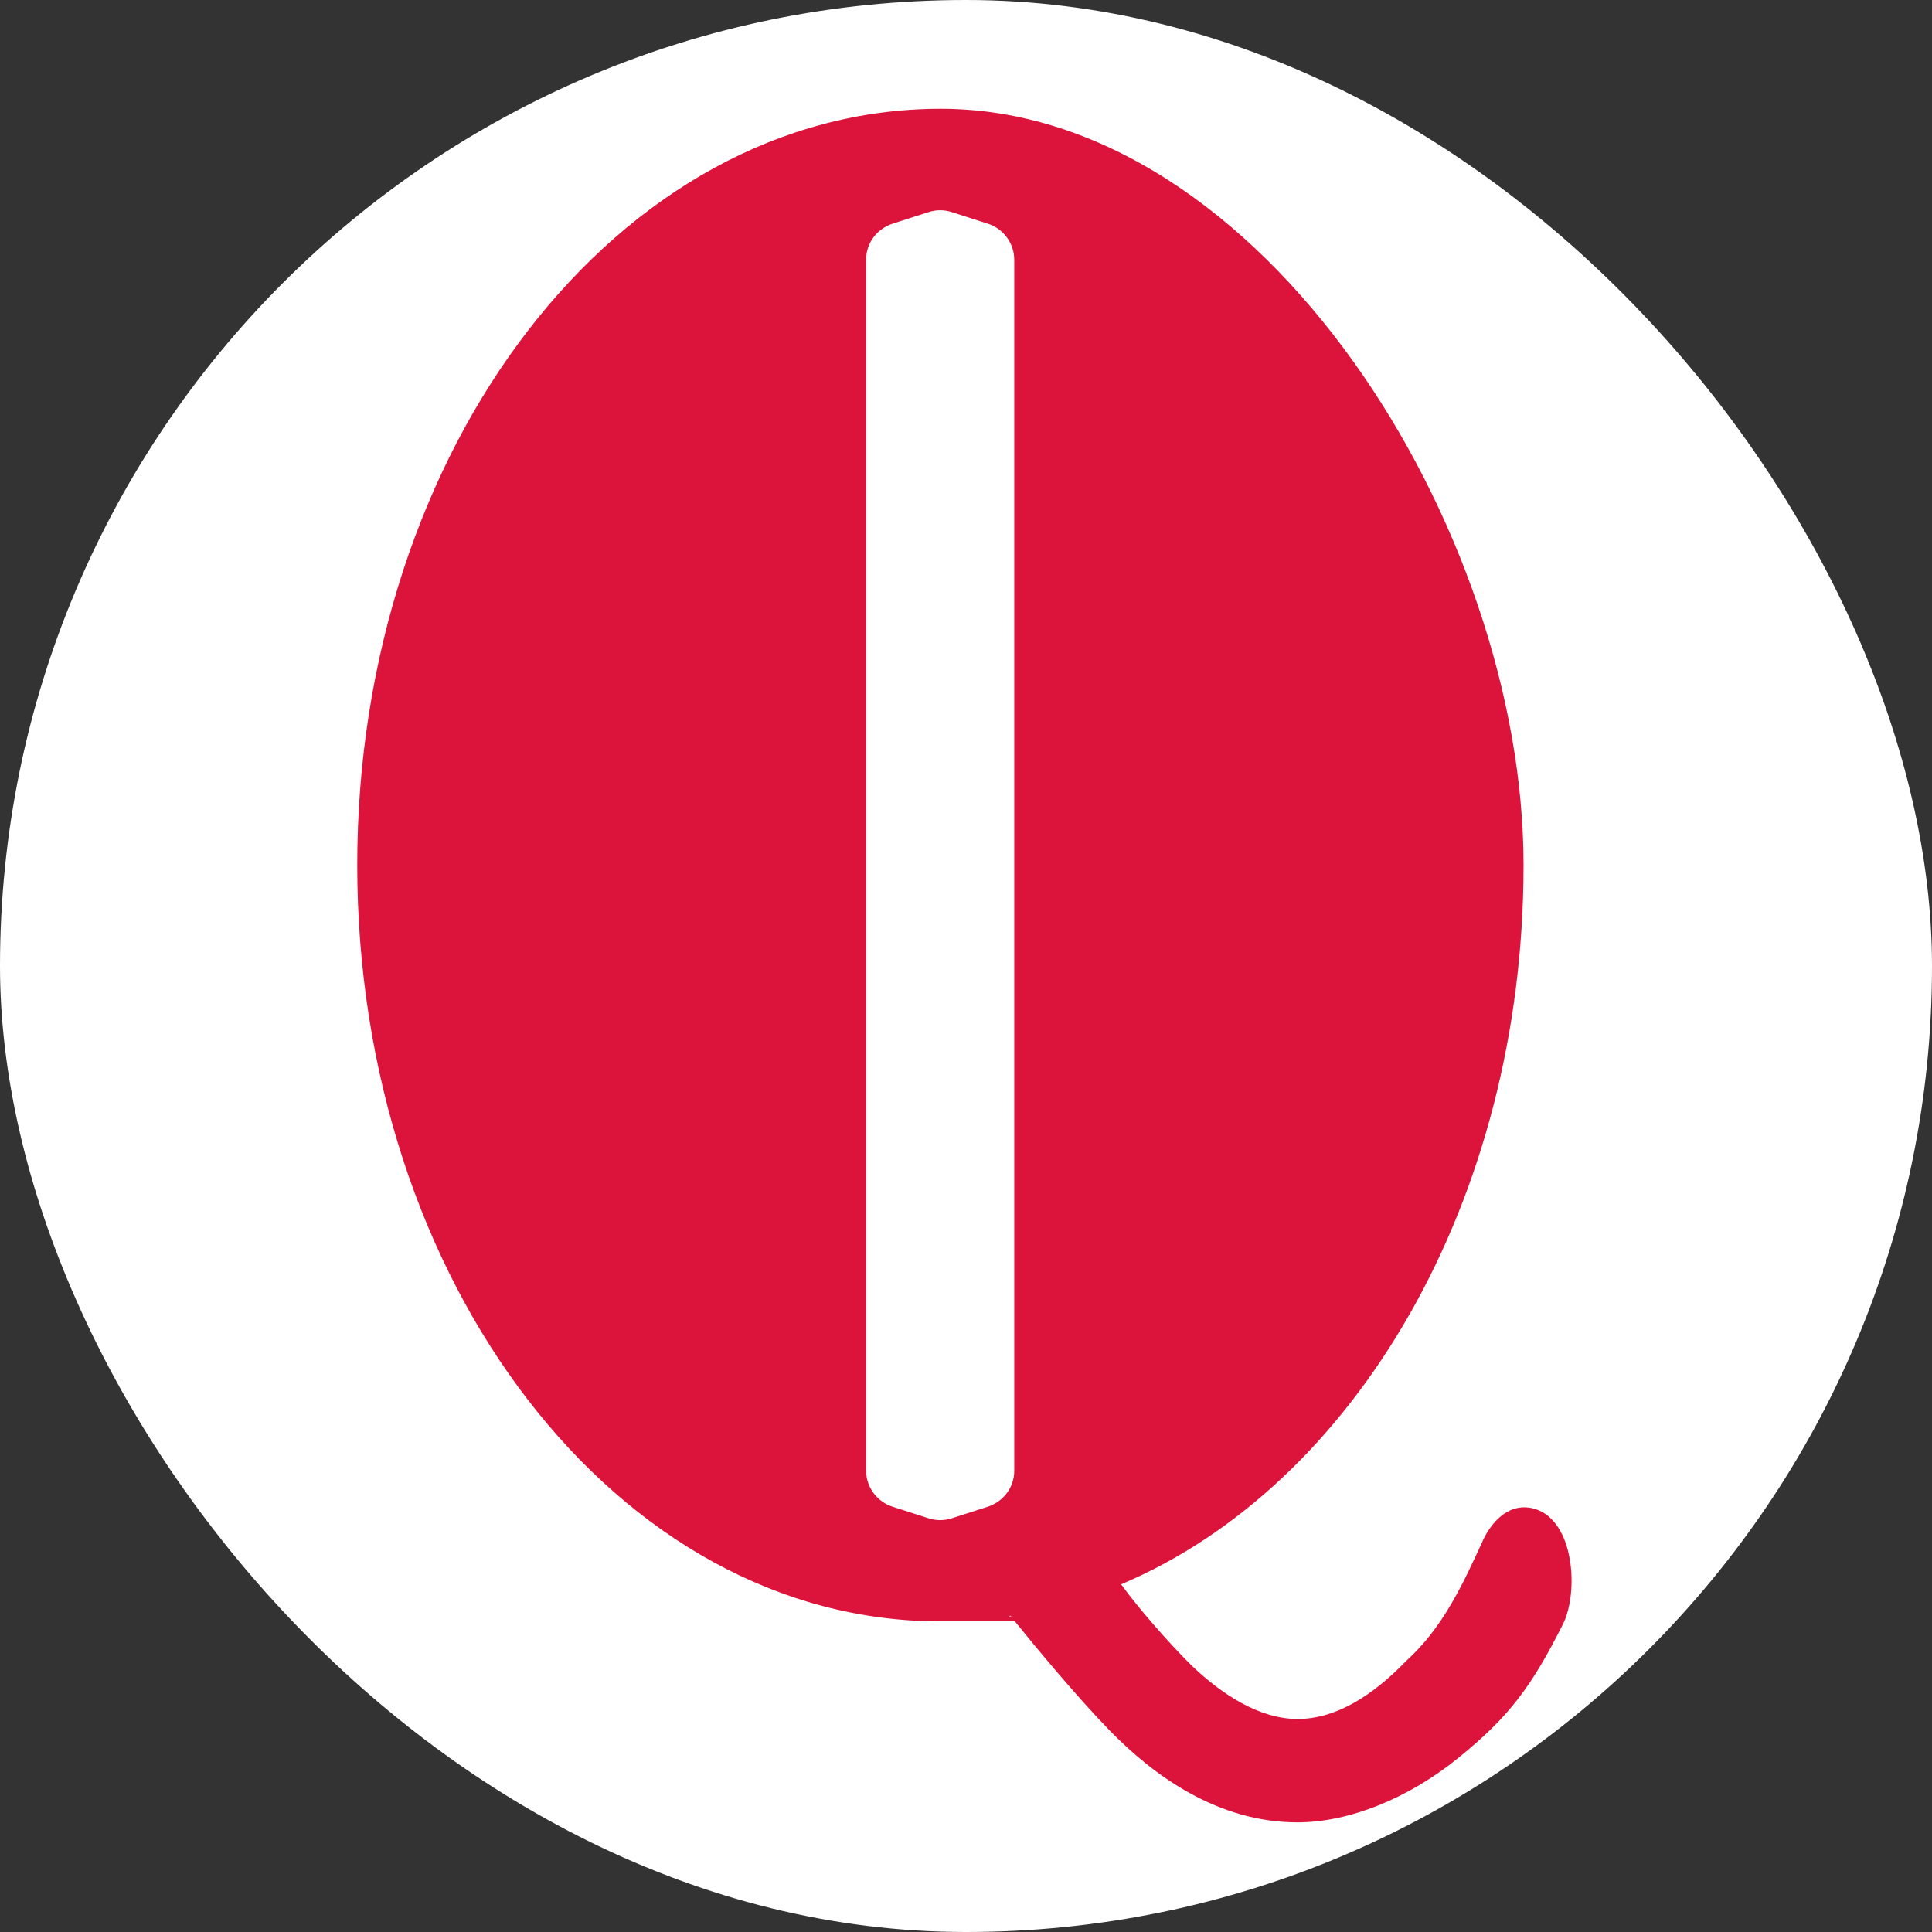
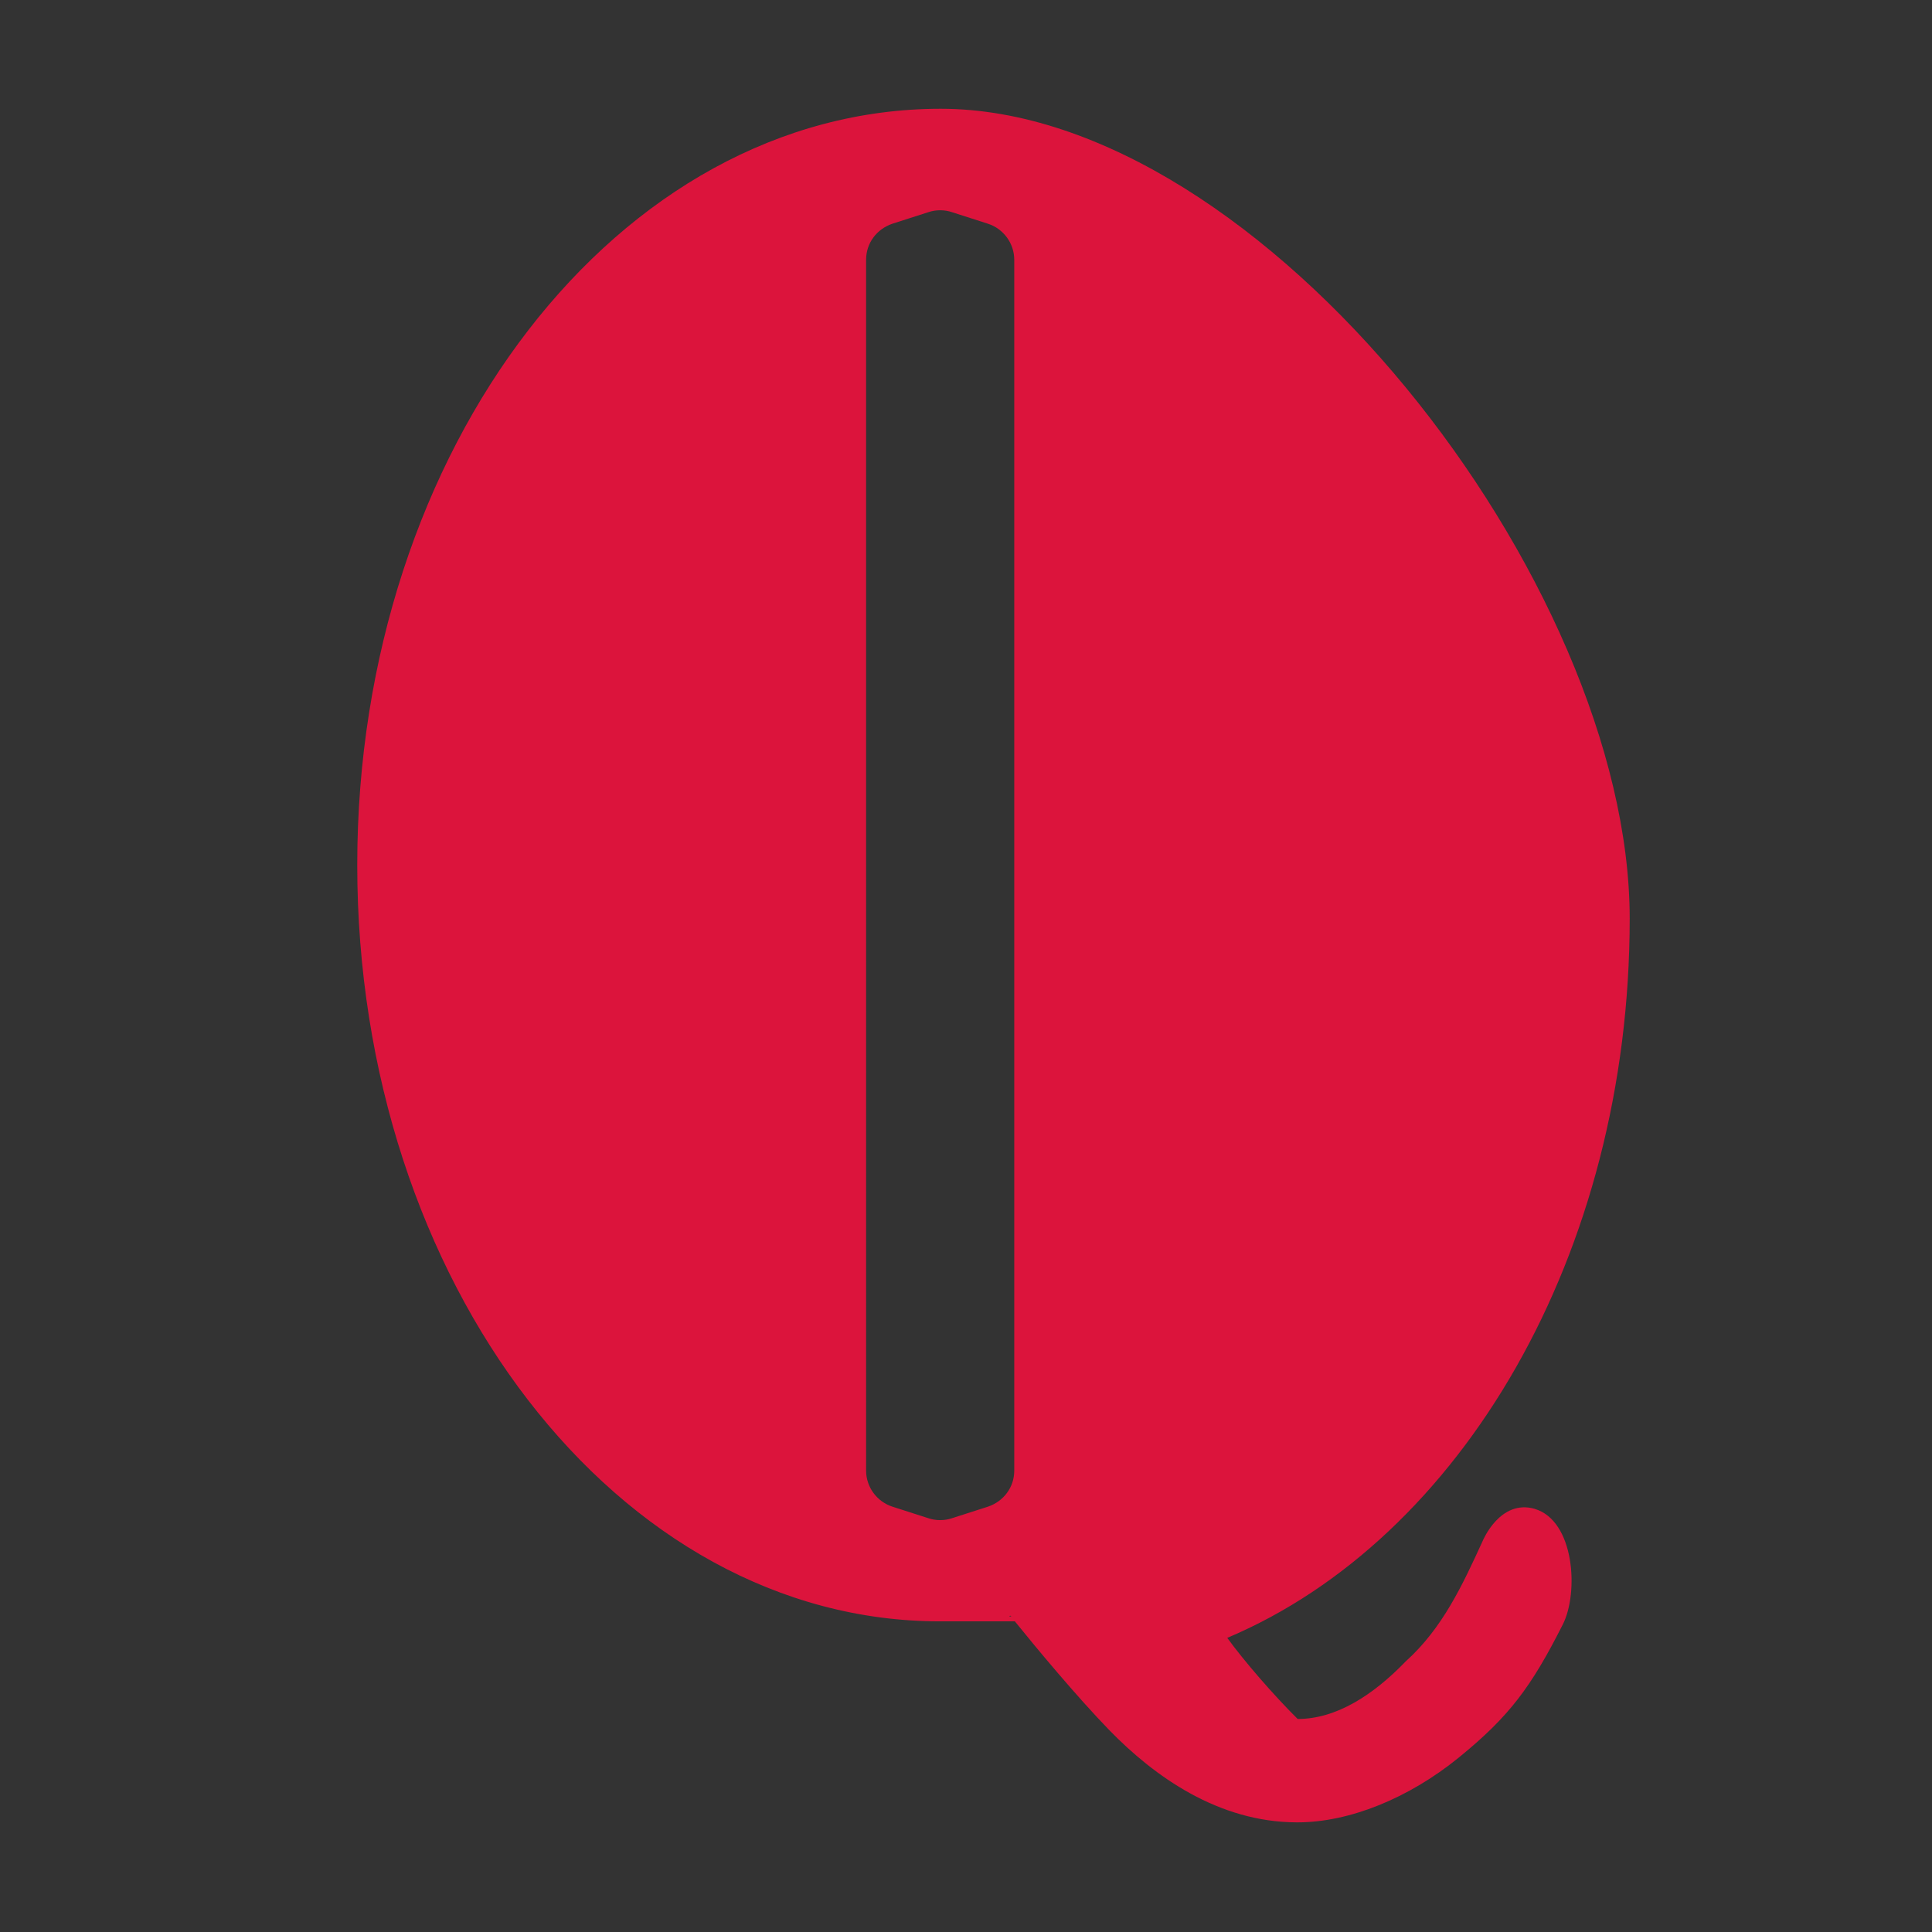
<svg xmlns="http://www.w3.org/2000/svg" version="1.1" width="1000" height="1000">
  <rect width="100%" height="100%" fill="#333333" stroke="none" />
  <g clip-path="url(#SvgjsClipPath1096)">
-     <rect width="1000" height="1000" fill="#ffffff" />
    <g transform="matrix(0.45,0,0,0.45,50,50)">
      <svg version="1.1" width="2000" height="2000">
        <svg id="Layer_1" data-name="Layer 1" version="1.1" viewBox="0 0 2000 2000">
          <defs>
            <style>
      .cls-1 {
        fill: #DC143C;
        stroke-width: 0px;
      }
    </style>
            <clipPath id="SvgjsClipPath1096">
              <rect width="1000" height="1000" x="0" y="0" rx="500" ry="500" />
            </clipPath>
          </defs>
-           <path class="cls-1" d="M1654.2,1624.4h0c-40-11.5-59.8,36.7-59.8,36.7-23.1,50.4-46.1,100.5-88.6,138.7-37.5,38.9-80,66.3-124.3,66.3s-87.5-28.5-122.1-61.6c-27-26.7-62-67-81-93.3,268.7-113.5,462.9-440.9,462.9-827.4S1341.2,14,970.9,14,299.8,403.4,299.8,883.9s300,869.9,670.3,869.9,62.7,0,86.1,0c23.8,29.5,71,86.4,108.8,125.3,51.9,53.3,125.3,105.5,215,105.9h1.4c59.1,0,127.5-27.4,185.5-74.6,58-47.2,83.2-81,119.6-153.1,18.4-36.4,13.7-119.2-32.4-132.9h0ZM1051.2,1747.3c0,.4.7.7,1.1,1.1-2.9-.4-3.6-.7-1.1-1.1ZM1055.5,1580.5c0,19.1-12.2,35.3-30.3,41.4l-41.4,13.3c-8.6,2.9-18.4,2.9-27,0l-41.4-13.3c-18-5.8-30.3-22.7-30.3-41.4V187.6c0-19.1,12.2-35.3,30.3-41.4l41.4-13.3c8.6-2.9,18.4-2.9,27,0l41.4,13.3c18,5.8,30.3,22.7,30.3,41.4v1392.9Z" />
+           <path class="cls-1" d="M1654.2,1624.4h0c-40-11.5-59.8,36.7-59.8,36.7-23.1,50.4-46.1,100.5-88.6,138.7-37.5,38.9-80,66.3-124.3,66.3c-27-26.7-62-67-81-93.3,268.7-113.5,462.9-440.9,462.9-827.4S1341.2,14,970.9,14,299.8,403.4,299.8,883.9s300,869.9,670.3,869.9,62.7,0,86.1,0c23.8,29.5,71,86.4,108.8,125.3,51.9,53.3,125.3,105.5,215,105.9h1.4c59.1,0,127.5-27.4,185.5-74.6,58-47.2,83.2-81,119.6-153.1,18.4-36.4,13.7-119.2-32.4-132.9h0ZM1051.2,1747.3c0,.4.7.7,1.1,1.1-2.9-.4-3.6-.7-1.1-1.1ZM1055.5,1580.5c0,19.1-12.2,35.3-30.3,41.4l-41.4,13.3c-8.6,2.9-18.4,2.9-27,0l-41.4-13.3c-18-5.8-30.3-22.7-30.3-41.4V187.6c0-19.1,12.2-35.3,30.3-41.4l41.4-13.3c8.6-2.9,18.4-2.9,27,0l41.4,13.3c18,5.8,30.3,22.7,30.3,41.4v1392.9Z" />
        </svg>
      </svg>
    </g>
  </g>
</svg>